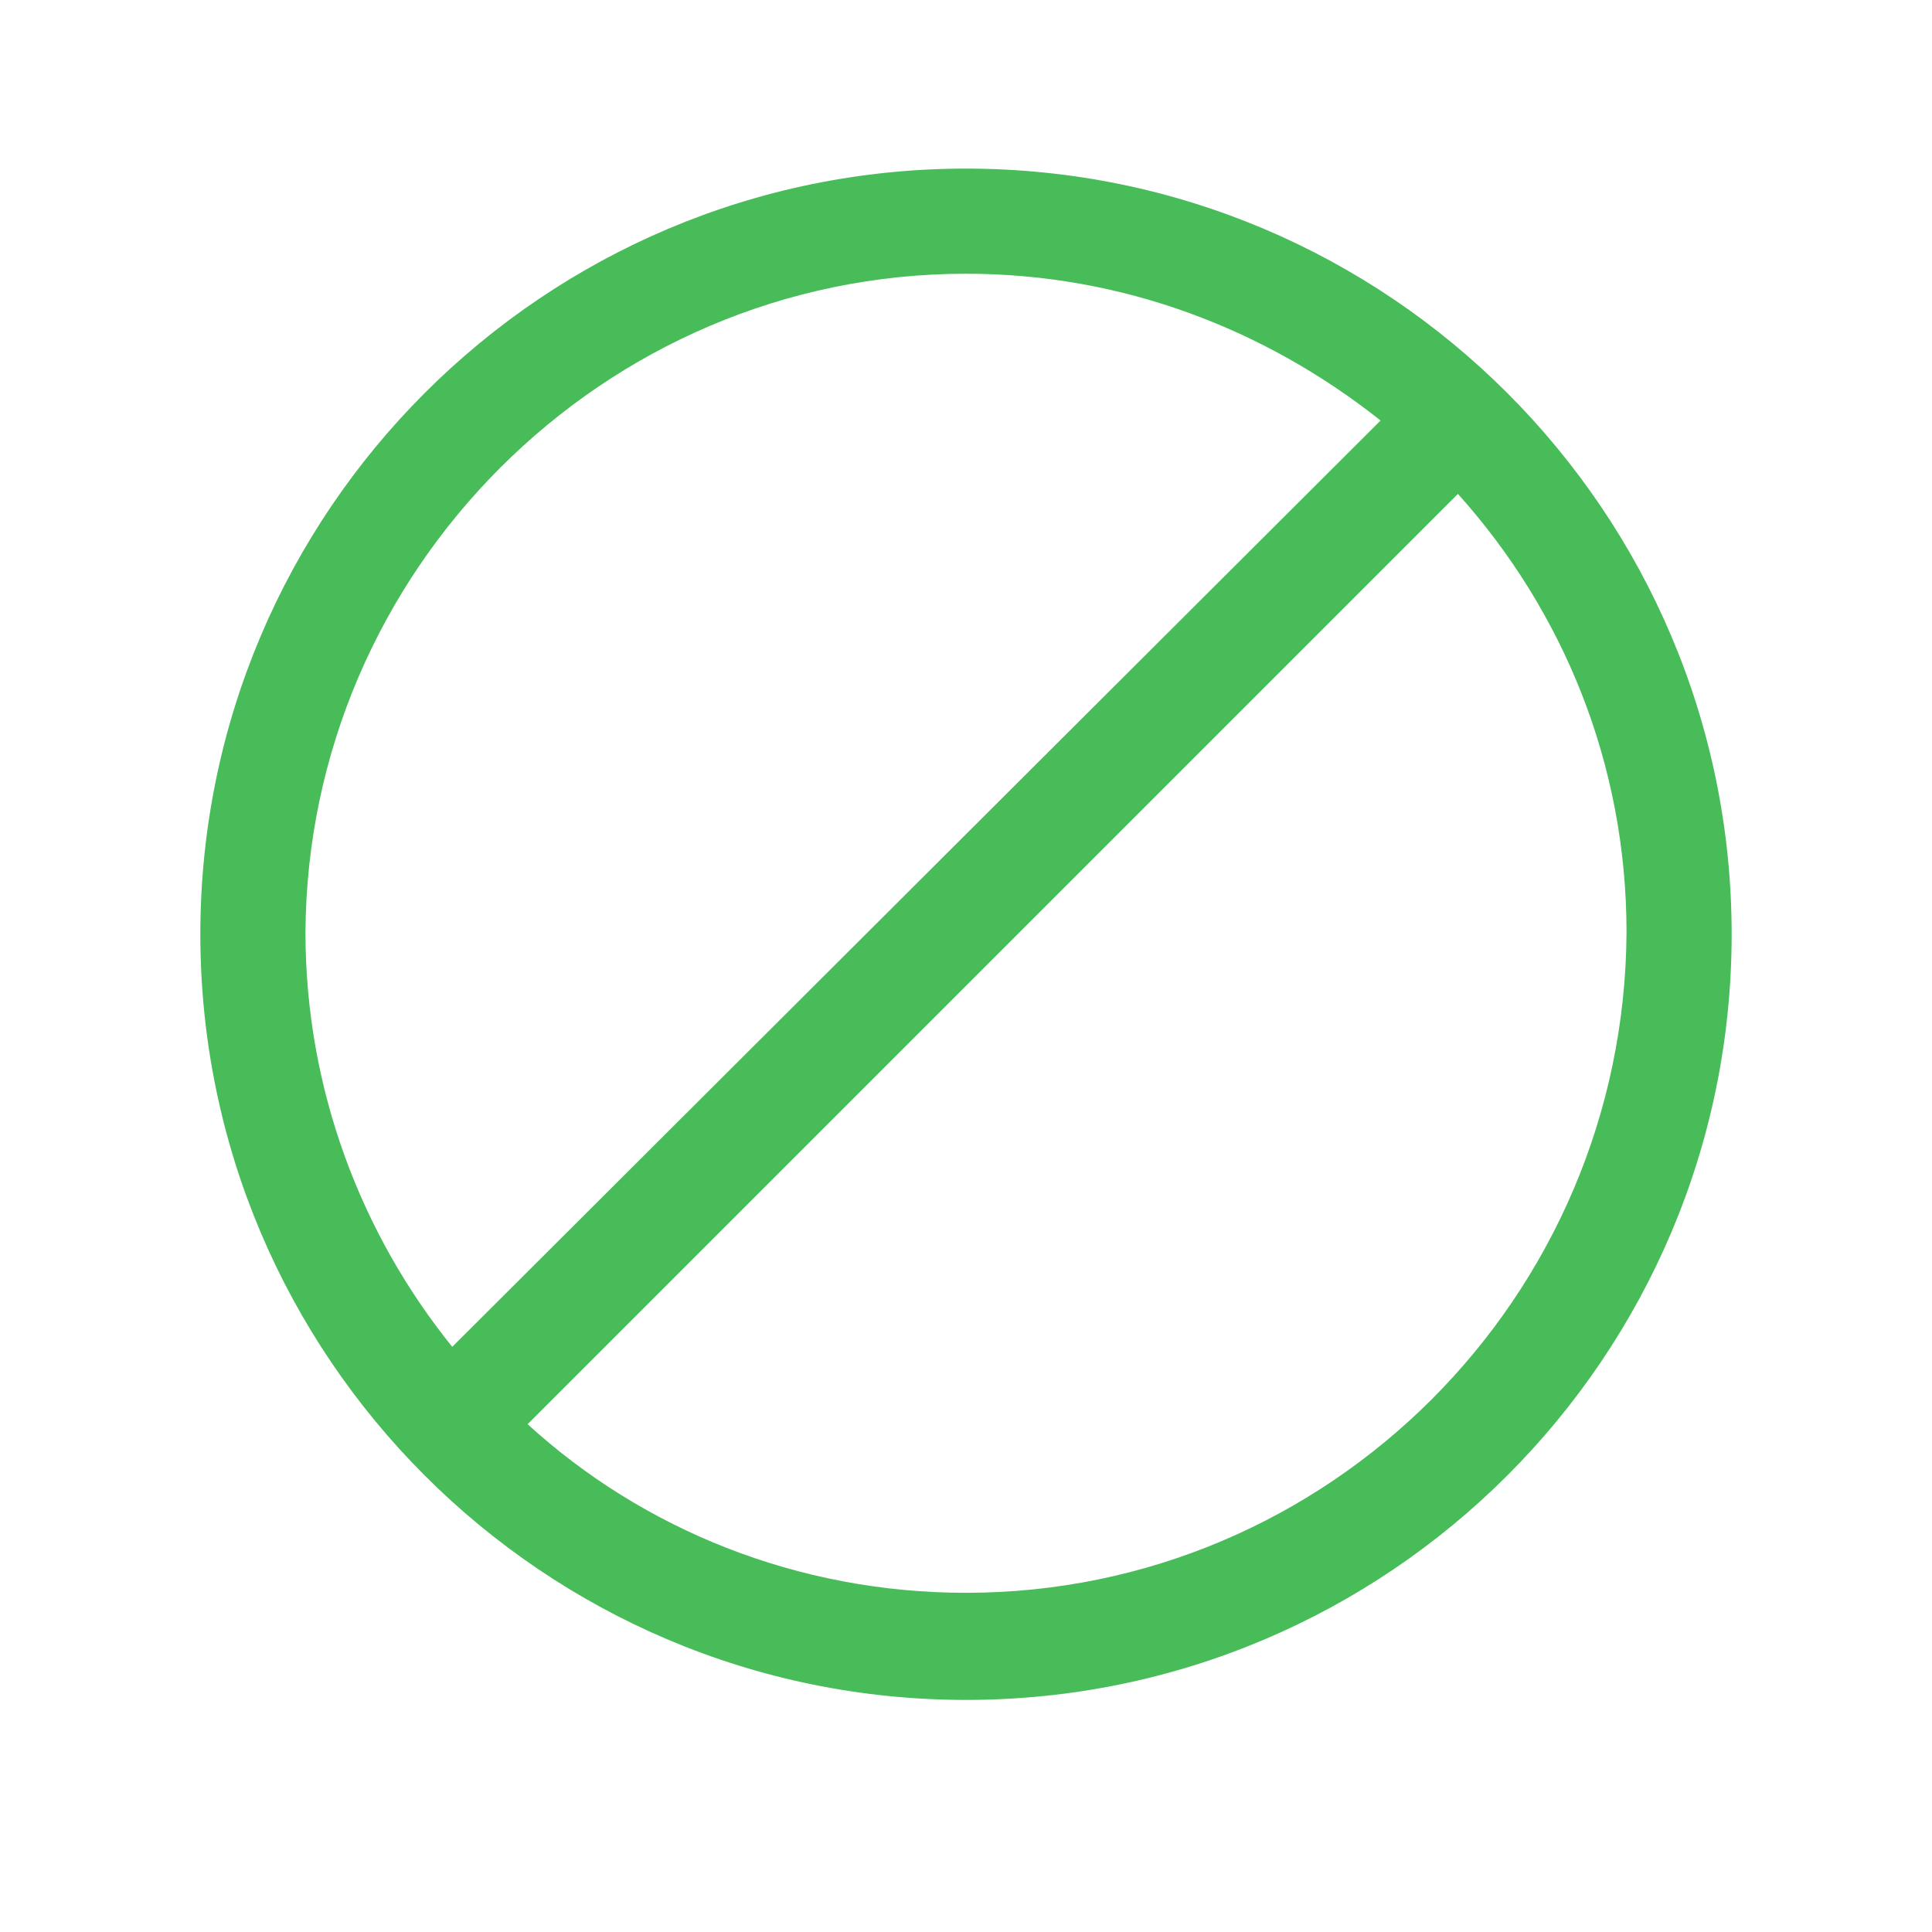
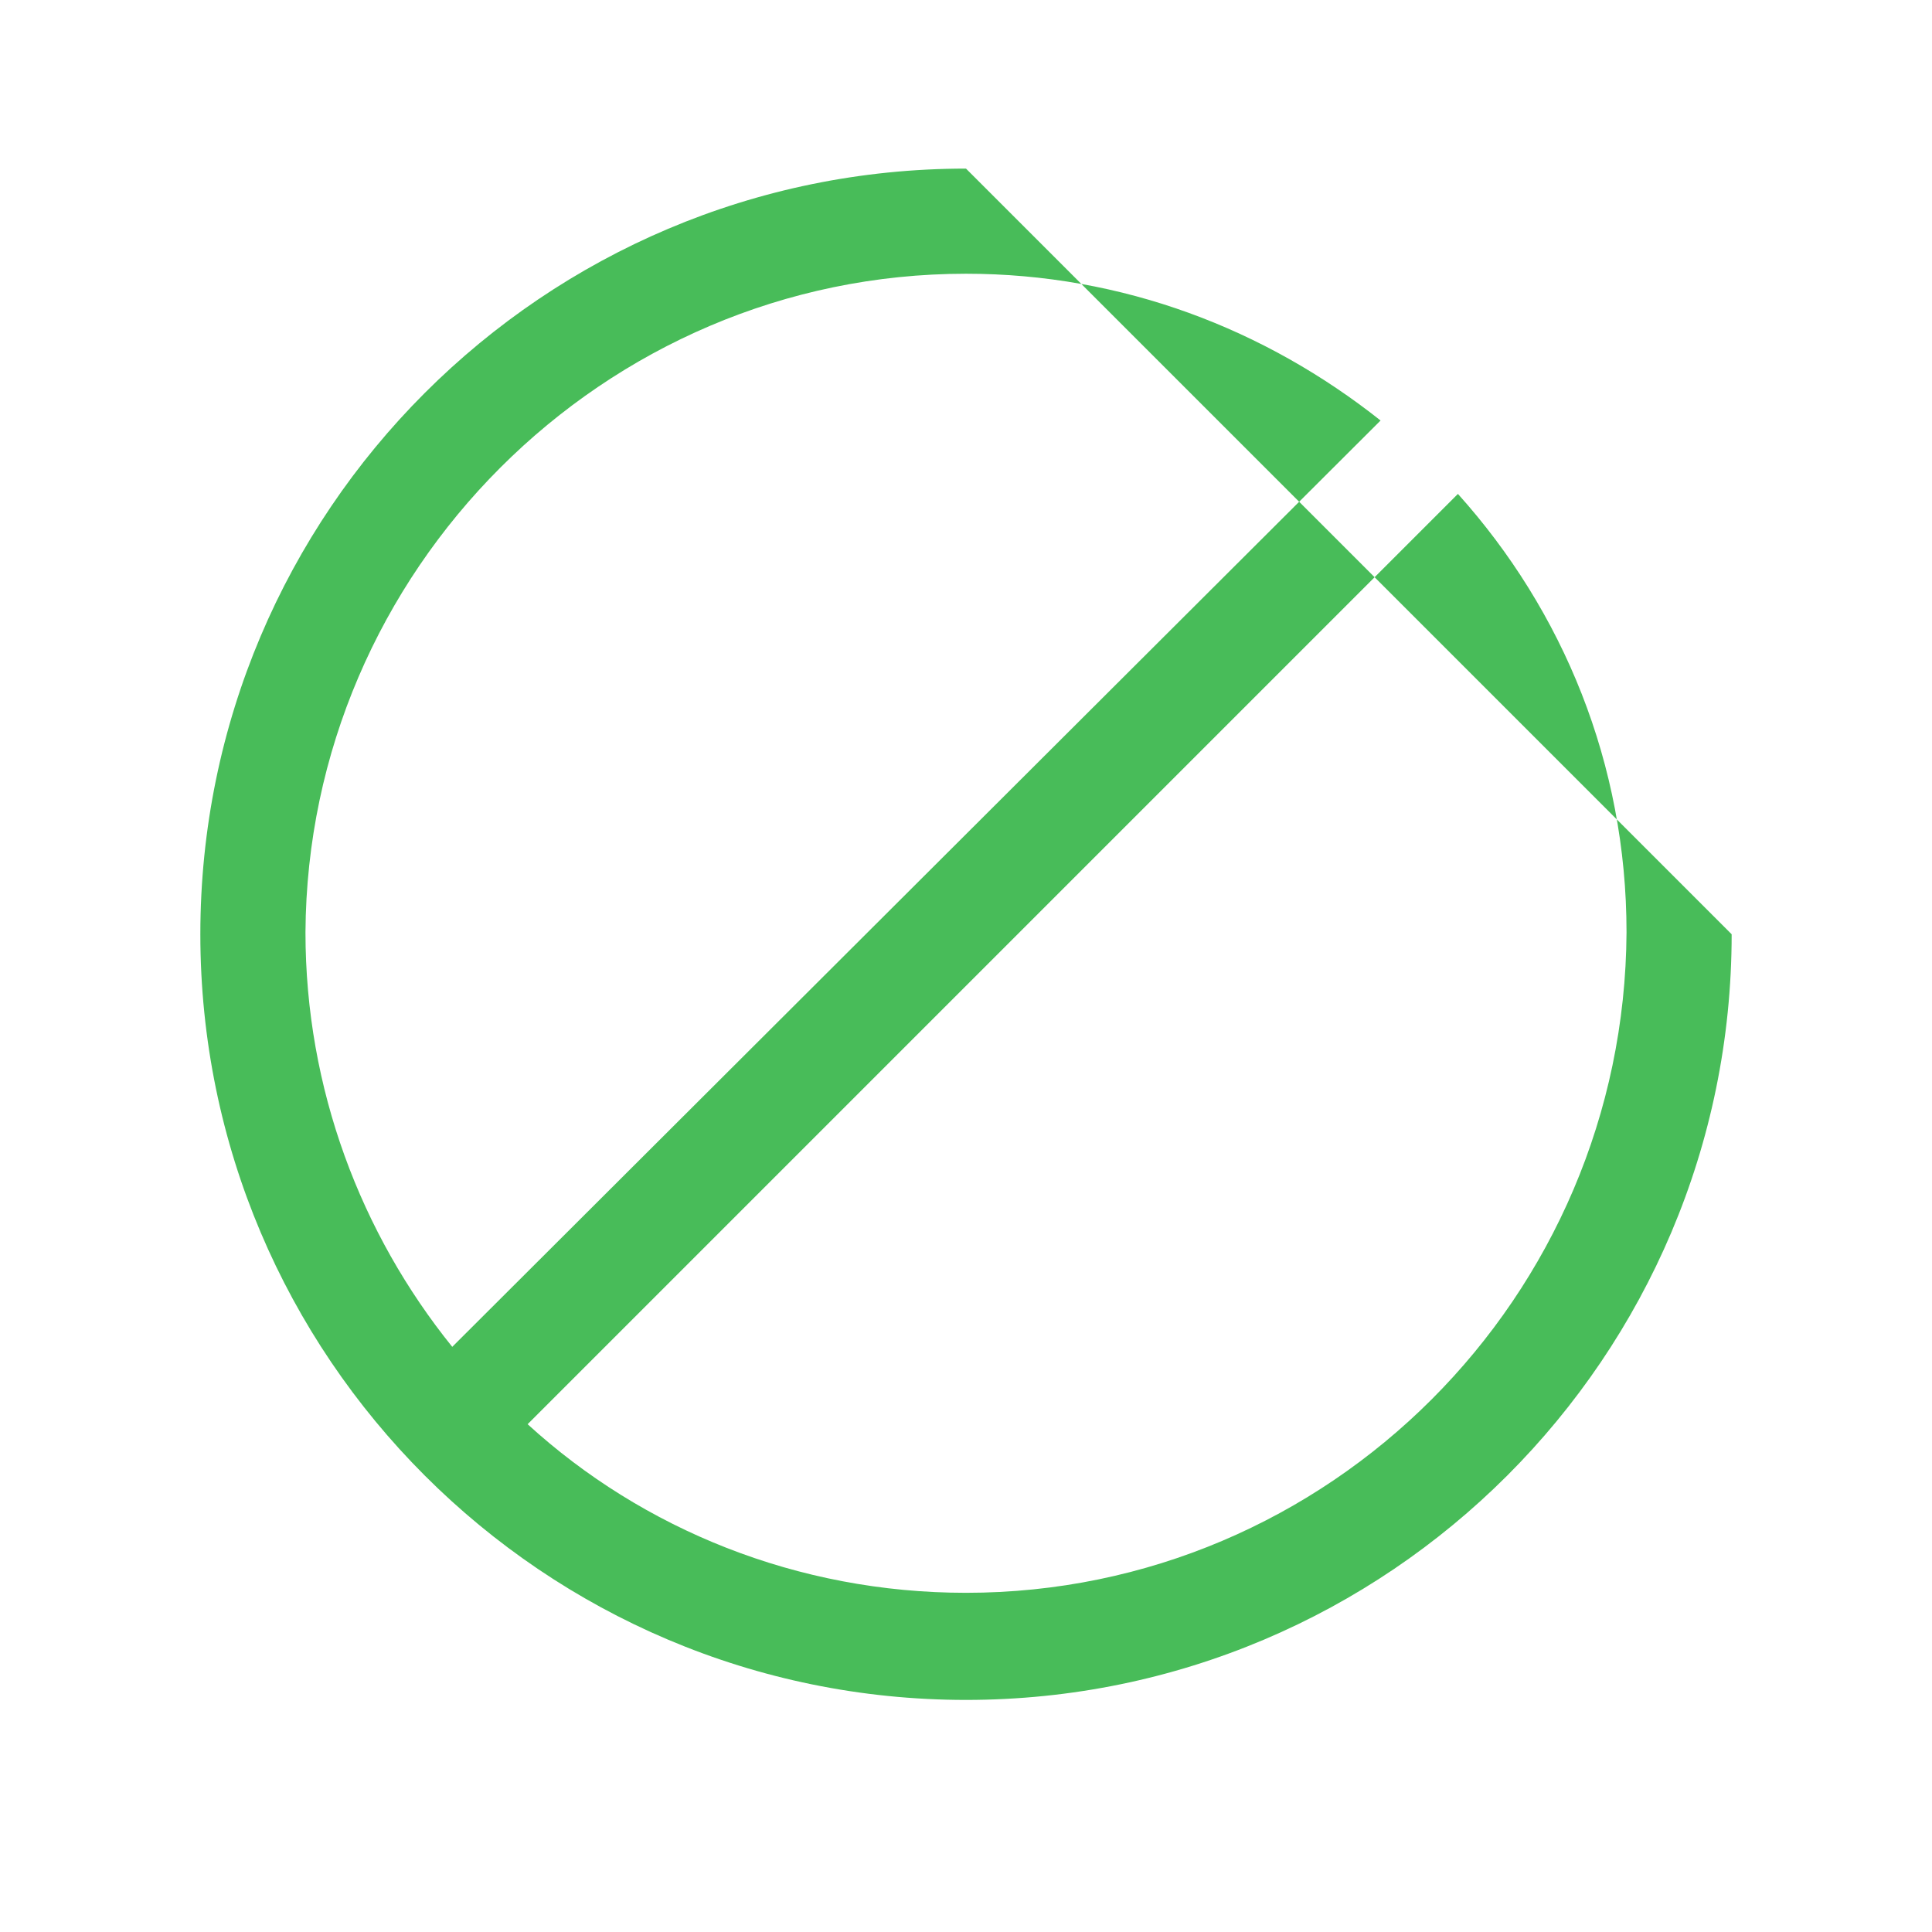
<svg xmlns="http://www.w3.org/2000/svg" version="1.1" id="Layer_1" x="0px" y="0px" viewBox="0 0 97.4 97.4" style="enable-background:new 0 0 97.4 97.4;" xml:space="preserve">
  <style type="text/css">
	.st0{fill:#48BC59;}
</style>
  <title>block</title>
-   <path class="st0" d="M48.7,8.5c-21.3,0-38.6,17.3-38.6,38.6c0,21.3,17.3,38.6,38.6,38.6c21.3,0,38.6-17.3,38.6-38.6  C87.3,25.8,70,8.5,48.7,8.5z M48.7,13.8c7.9,0,15.1,2.8,20.9,7.4L22.8,67.9c-4.6-5.7-7.4-13-7.4-20.9C15.5,28.8,30.4,13.8,48.7,13.8  z M48.7,80.3c-8.5,0-16.3-3.2-22.1-8.5l46.9-46.9c5.3,5.9,8.5,13.6,8.5,22.1C81.9,65.4,67,80.3,48.7,80.3z" />
+   <path class="st0" d="M48.7,8.5c-21.3,0-38.6,17.3-38.6,38.6c0,21.3,17.3,38.6,38.6,38.6c21.3,0,38.6-17.3,38.6-38.6  z M48.7,13.8c7.9,0,15.1,2.8,20.9,7.4L22.8,67.9c-4.6-5.7-7.4-13-7.4-20.9C15.5,28.8,30.4,13.8,48.7,13.8  z M48.7,80.3c-8.5,0-16.3-3.2-22.1-8.5l46.9-46.9c5.3,5.9,8.5,13.6,8.5,22.1C81.9,65.4,67,80.3,48.7,80.3z" />
</svg>